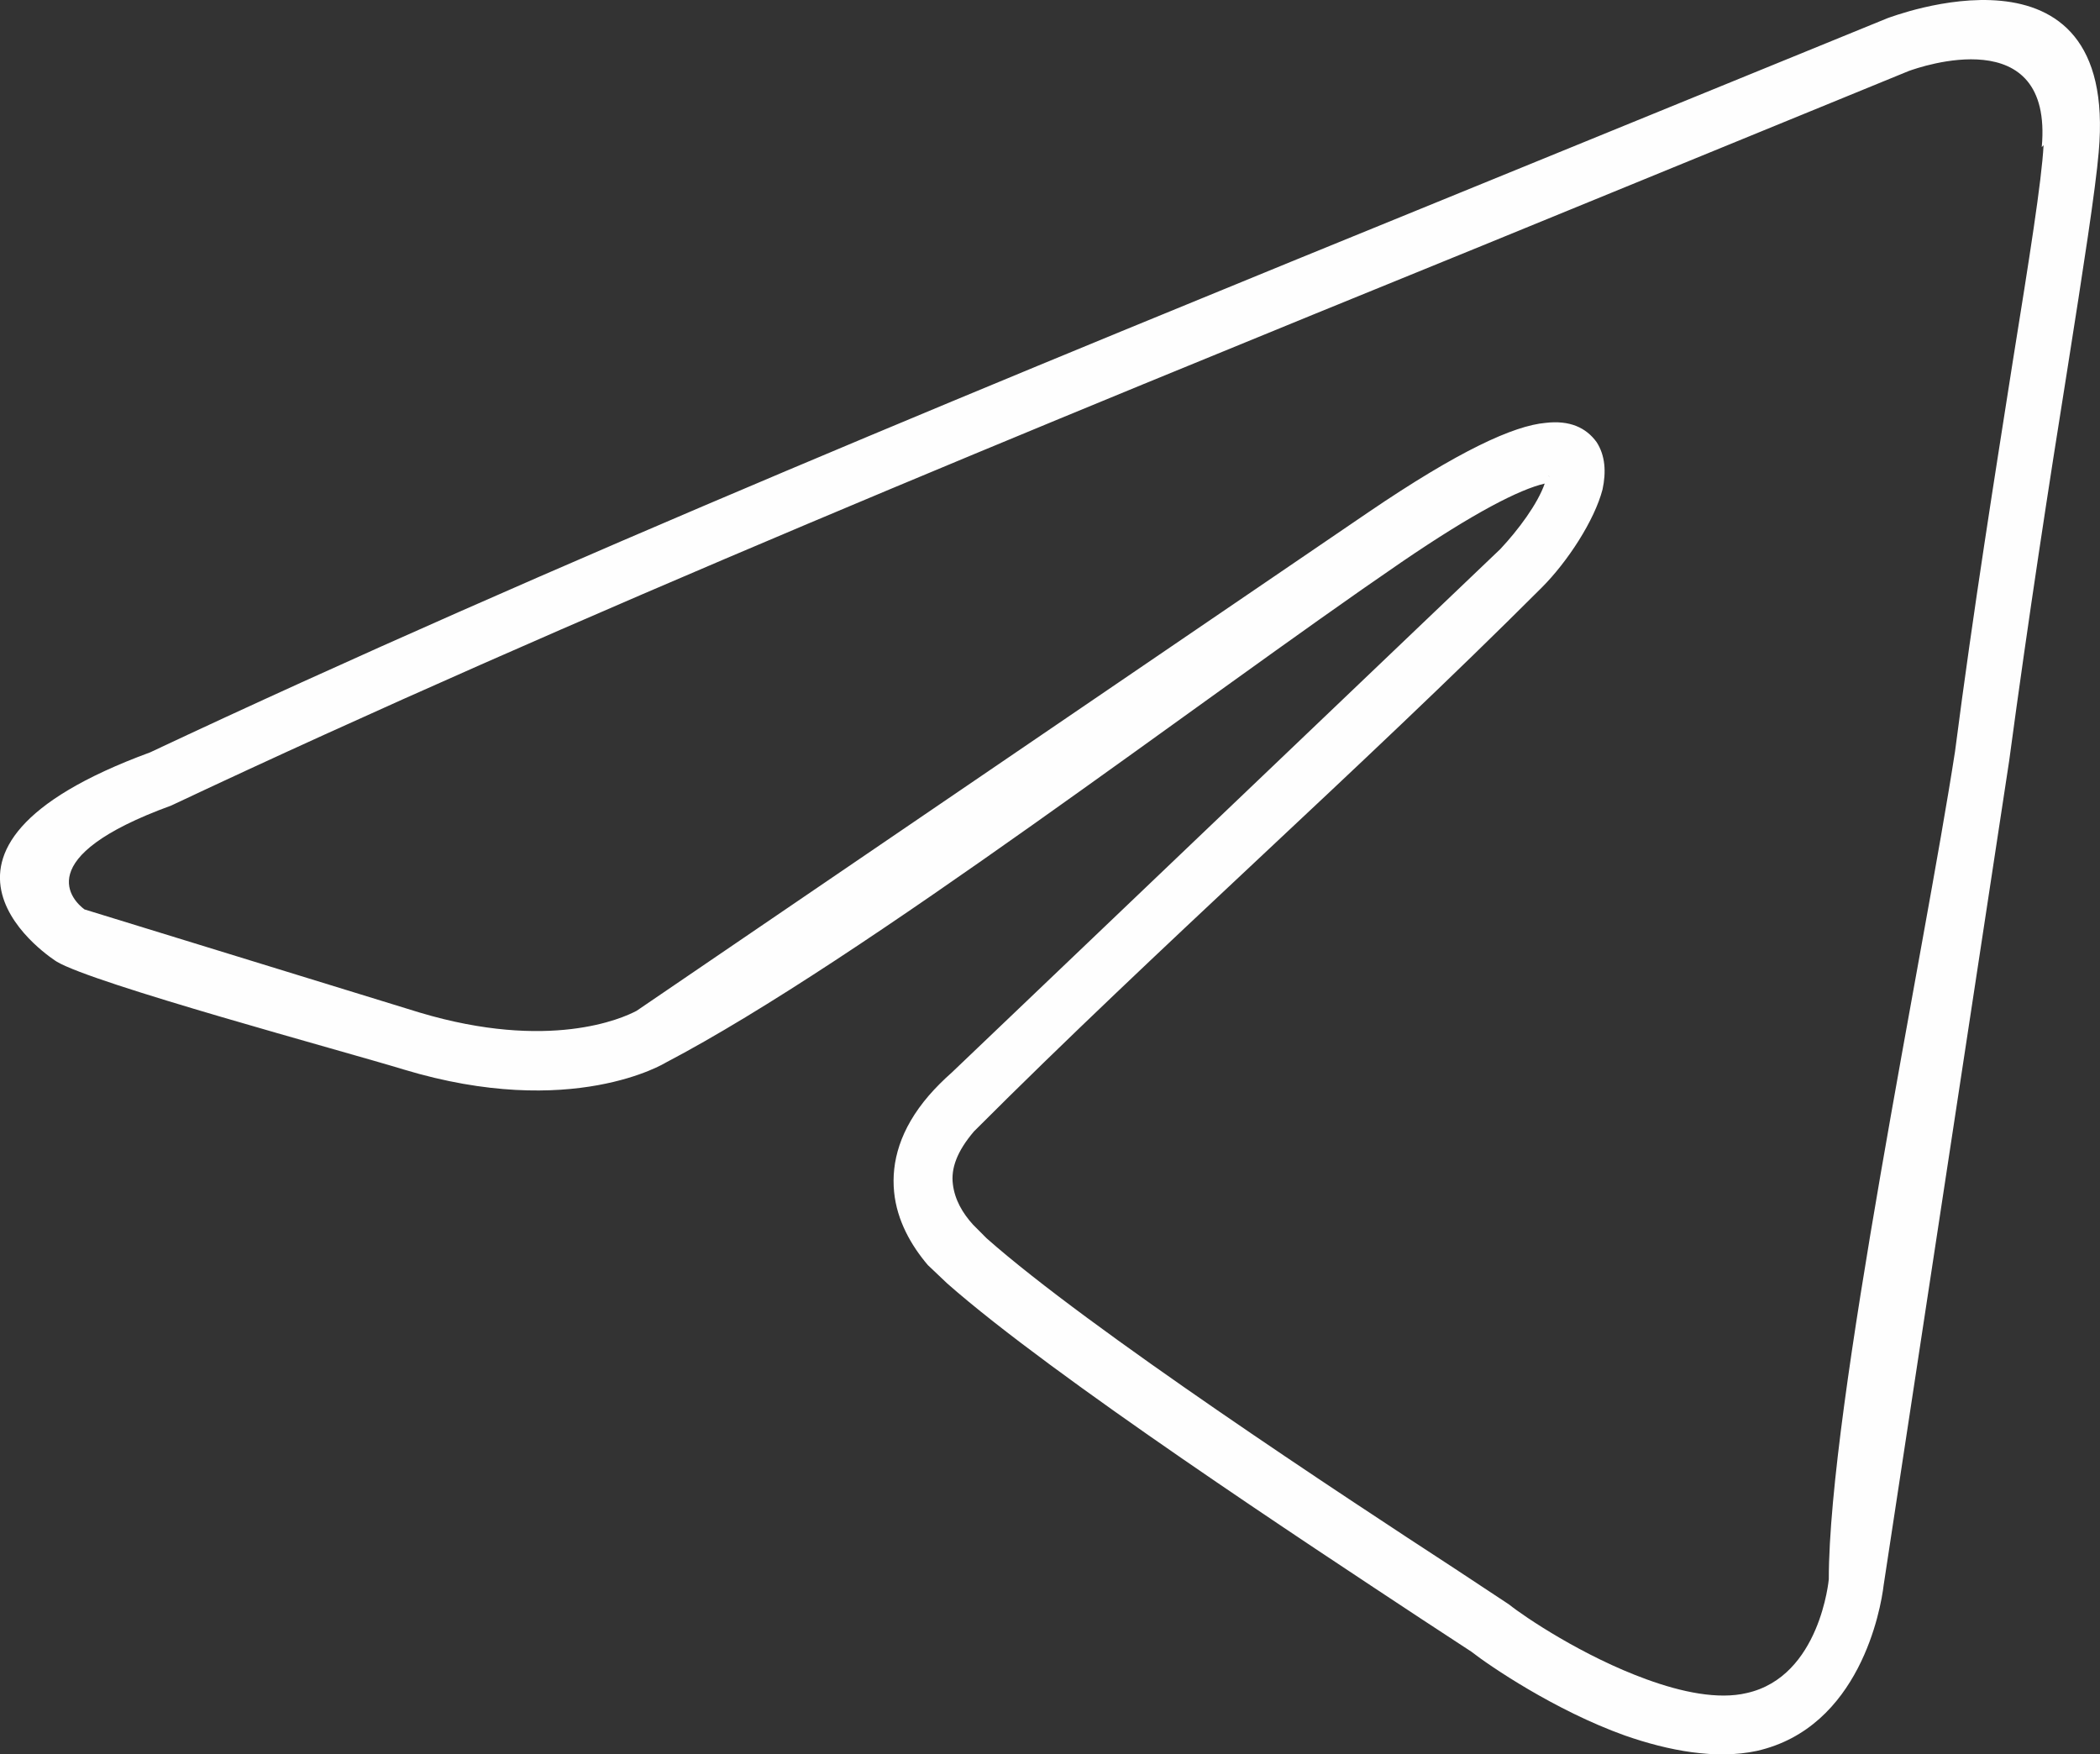
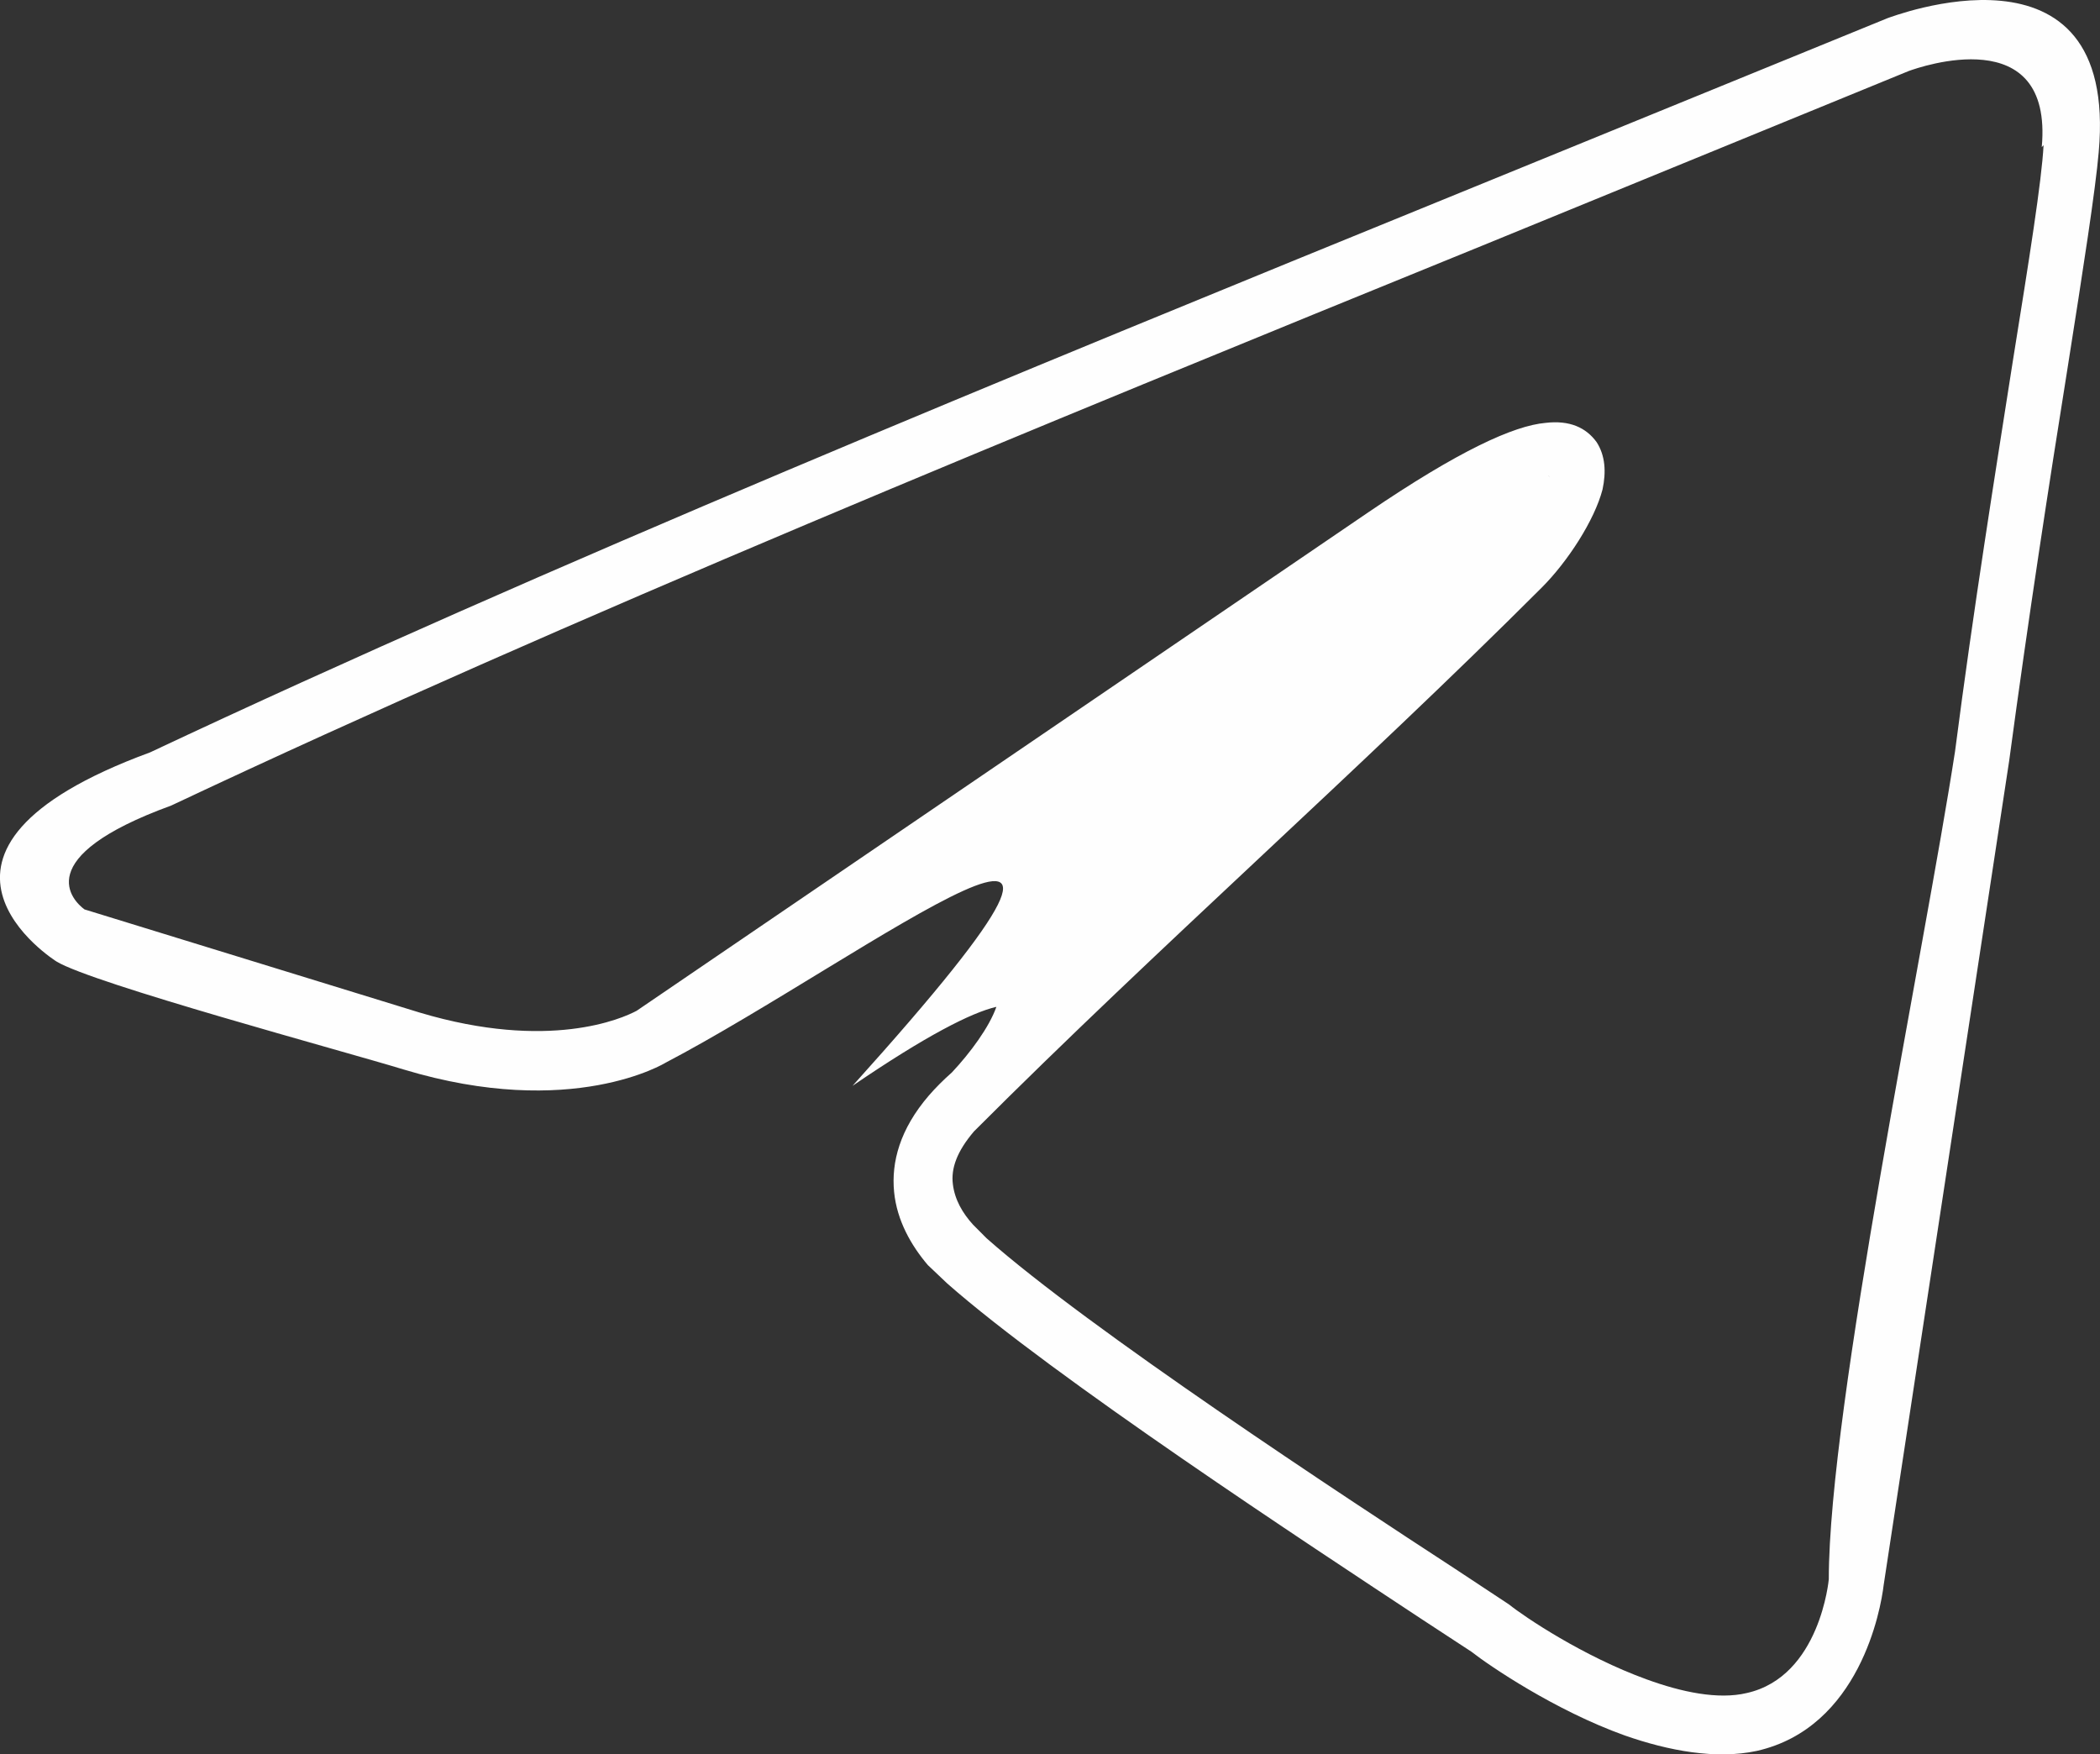
<svg xmlns="http://www.w3.org/2000/svg" version="1.1" id="Слой_1" x="0px" y="0px" width="35.912px" height="30px" viewBox="-13.596 -11.354 35.912 30" enable-background="new -13.596 -11.354 35.912 30" xml:space="preserve">
  <rect x="-13.596" y="-11.354" width="35.912" height="30" fill="#333333" stroke="none" />
  <g id="Слой_x0020_1">
-     <path fill="#FEFEFE" d="M18.684-11.044c0.017,0,3.955-1.552,3.61,2.291c-0.053,0.627-0.262,1.978-0.543,3.758   c-0.298,1.861-0.659,4.2-0.989,6.656l-2.146,14.093c-0.048,0.409-0.409,2.436-2.17,2.833c-0.695,0.149-1.503,0-2.259-0.265   c-1.19-0.427-2.308-1.187-2.621-1.432l-0.86-0.563c-1.893-1.25-6.292-4.136-8.105-5.735l-0.33-0.313   c-0.281-0.33-0.528-0.756-0.577-1.25c-0.05-0.511,0.099-1.073,0.593-1.648c0.115-0.133,0.248-0.266,0.396-0.397l9.377-8.948   c0.31-0.33,0.64-0.775,0.76-1.121c-0.43,0.1-1.205,0.494-2.46,1.351C6.936,0.608,1.149,5.057-2.213,6.818   c0,0-1.598,0.988-4.482,0.116c-1.023-0.313-5.308-1.467-5.933-1.845c0,0-3.017-1.881,1.598-3.577   c6.791-3.195,14.733-6.443,22.411-9.574L18.684-11.044z M21.32-8.838c0.197-2.174-2.094-1.367-2.274-1.302l-7.283,2.982   C4.065-4.022-3.877-0.779-10.634,2.405l-0.034,0.016c-2.438,0.888-1.68,1.632-1.483,1.776l5.735,1.765   c2.209,0.659,3.461,0.101,3.708-0.032L9.801-2.592c1.548-1.053,2.488-1.483,3.035-1.531c0.41-0.048,0.691,0.08,0.872,0.33   c0.148,0.229,0.165,0.51,0.101,0.808c-0.137,0.527-0.595,1.234-1.041,1.68C9.62,1.842,6.226,4.824,3.061,7.992   C2.765,8.338,2.665,8.631,2.699,8.896C2.731,9.161,2.864,9.39,3.044,9.588L3.275,9.82c1.747,1.548,6.111,4.414,8.009,5.651   l0.925,0.611c0.265,0.213,1.27,0.889,2.355,1.282c0.595,0.217,1.222,0.35,1.712,0.233c1.254-0.281,1.402-1.945,1.402-1.945   c0-2.95,1.633-10.744,2.159-14.157c0.313-2.424,0.691-4.779,0.988-6.672c0.281-1.749,0.494-3.083,0.526-3.694L21.32-8.838z    M12.9-3.198C12.884-3.235,12.884-3.219,12.9-3.198z" />
+     <path fill="#FEFEFE" d="M18.684-11.044c0.017,0,3.955-1.552,3.61,2.291c-0.053,0.627-0.262,1.978-0.543,3.758   c-0.298,1.861-0.659,4.2-0.989,6.656l-2.146,14.093c-0.048,0.409-0.409,2.436-2.17,2.833c-0.695,0.149-1.503,0-2.259-0.265   c-1.19-0.427-2.308-1.187-2.621-1.432l-0.86-0.563c-1.893-1.25-6.292-4.136-8.105-5.735l-0.33-0.313   c-0.281-0.33-0.528-0.756-0.577-1.25c-0.05-0.511,0.099-1.073,0.593-1.648c0.115-0.133,0.248-0.266,0.396-0.397c0.31-0.33,0.64-0.775,0.76-1.121c-0.43,0.1-1.205,0.494-2.46,1.351C6.936,0.608,1.149,5.057-2.213,6.818   c0,0-1.598,0.988-4.482,0.116c-1.023-0.313-5.308-1.467-5.933-1.845c0,0-3.017-1.881,1.598-3.577   c6.791-3.195,14.733-6.443,22.411-9.574L18.684-11.044z M21.32-8.838c0.197-2.174-2.094-1.367-2.274-1.302l-7.283,2.982   C4.065-4.022-3.877-0.779-10.634,2.405l-0.034,0.016c-2.438,0.888-1.68,1.632-1.483,1.776l5.735,1.765   c2.209,0.659,3.461,0.101,3.708-0.032L9.801-2.592c1.548-1.053,2.488-1.483,3.035-1.531c0.41-0.048,0.691,0.08,0.872,0.33   c0.148,0.229,0.165,0.51,0.101,0.808c-0.137,0.527-0.595,1.234-1.041,1.68C9.62,1.842,6.226,4.824,3.061,7.992   C2.765,8.338,2.665,8.631,2.699,8.896C2.731,9.161,2.864,9.39,3.044,9.588L3.275,9.82c1.747,1.548,6.111,4.414,8.009,5.651   l0.925,0.611c0.265,0.213,1.27,0.889,2.355,1.282c0.595,0.217,1.222,0.35,1.712,0.233c1.254-0.281,1.402-1.945,1.402-1.945   c0-2.95,1.633-10.744,2.159-14.157c0.313-2.424,0.691-4.779,0.988-6.672c0.281-1.749,0.494-3.083,0.526-3.694L21.32-8.838z    M12.9-3.198C12.884-3.235,12.884-3.219,12.9-3.198z" />
  </g>
</svg>